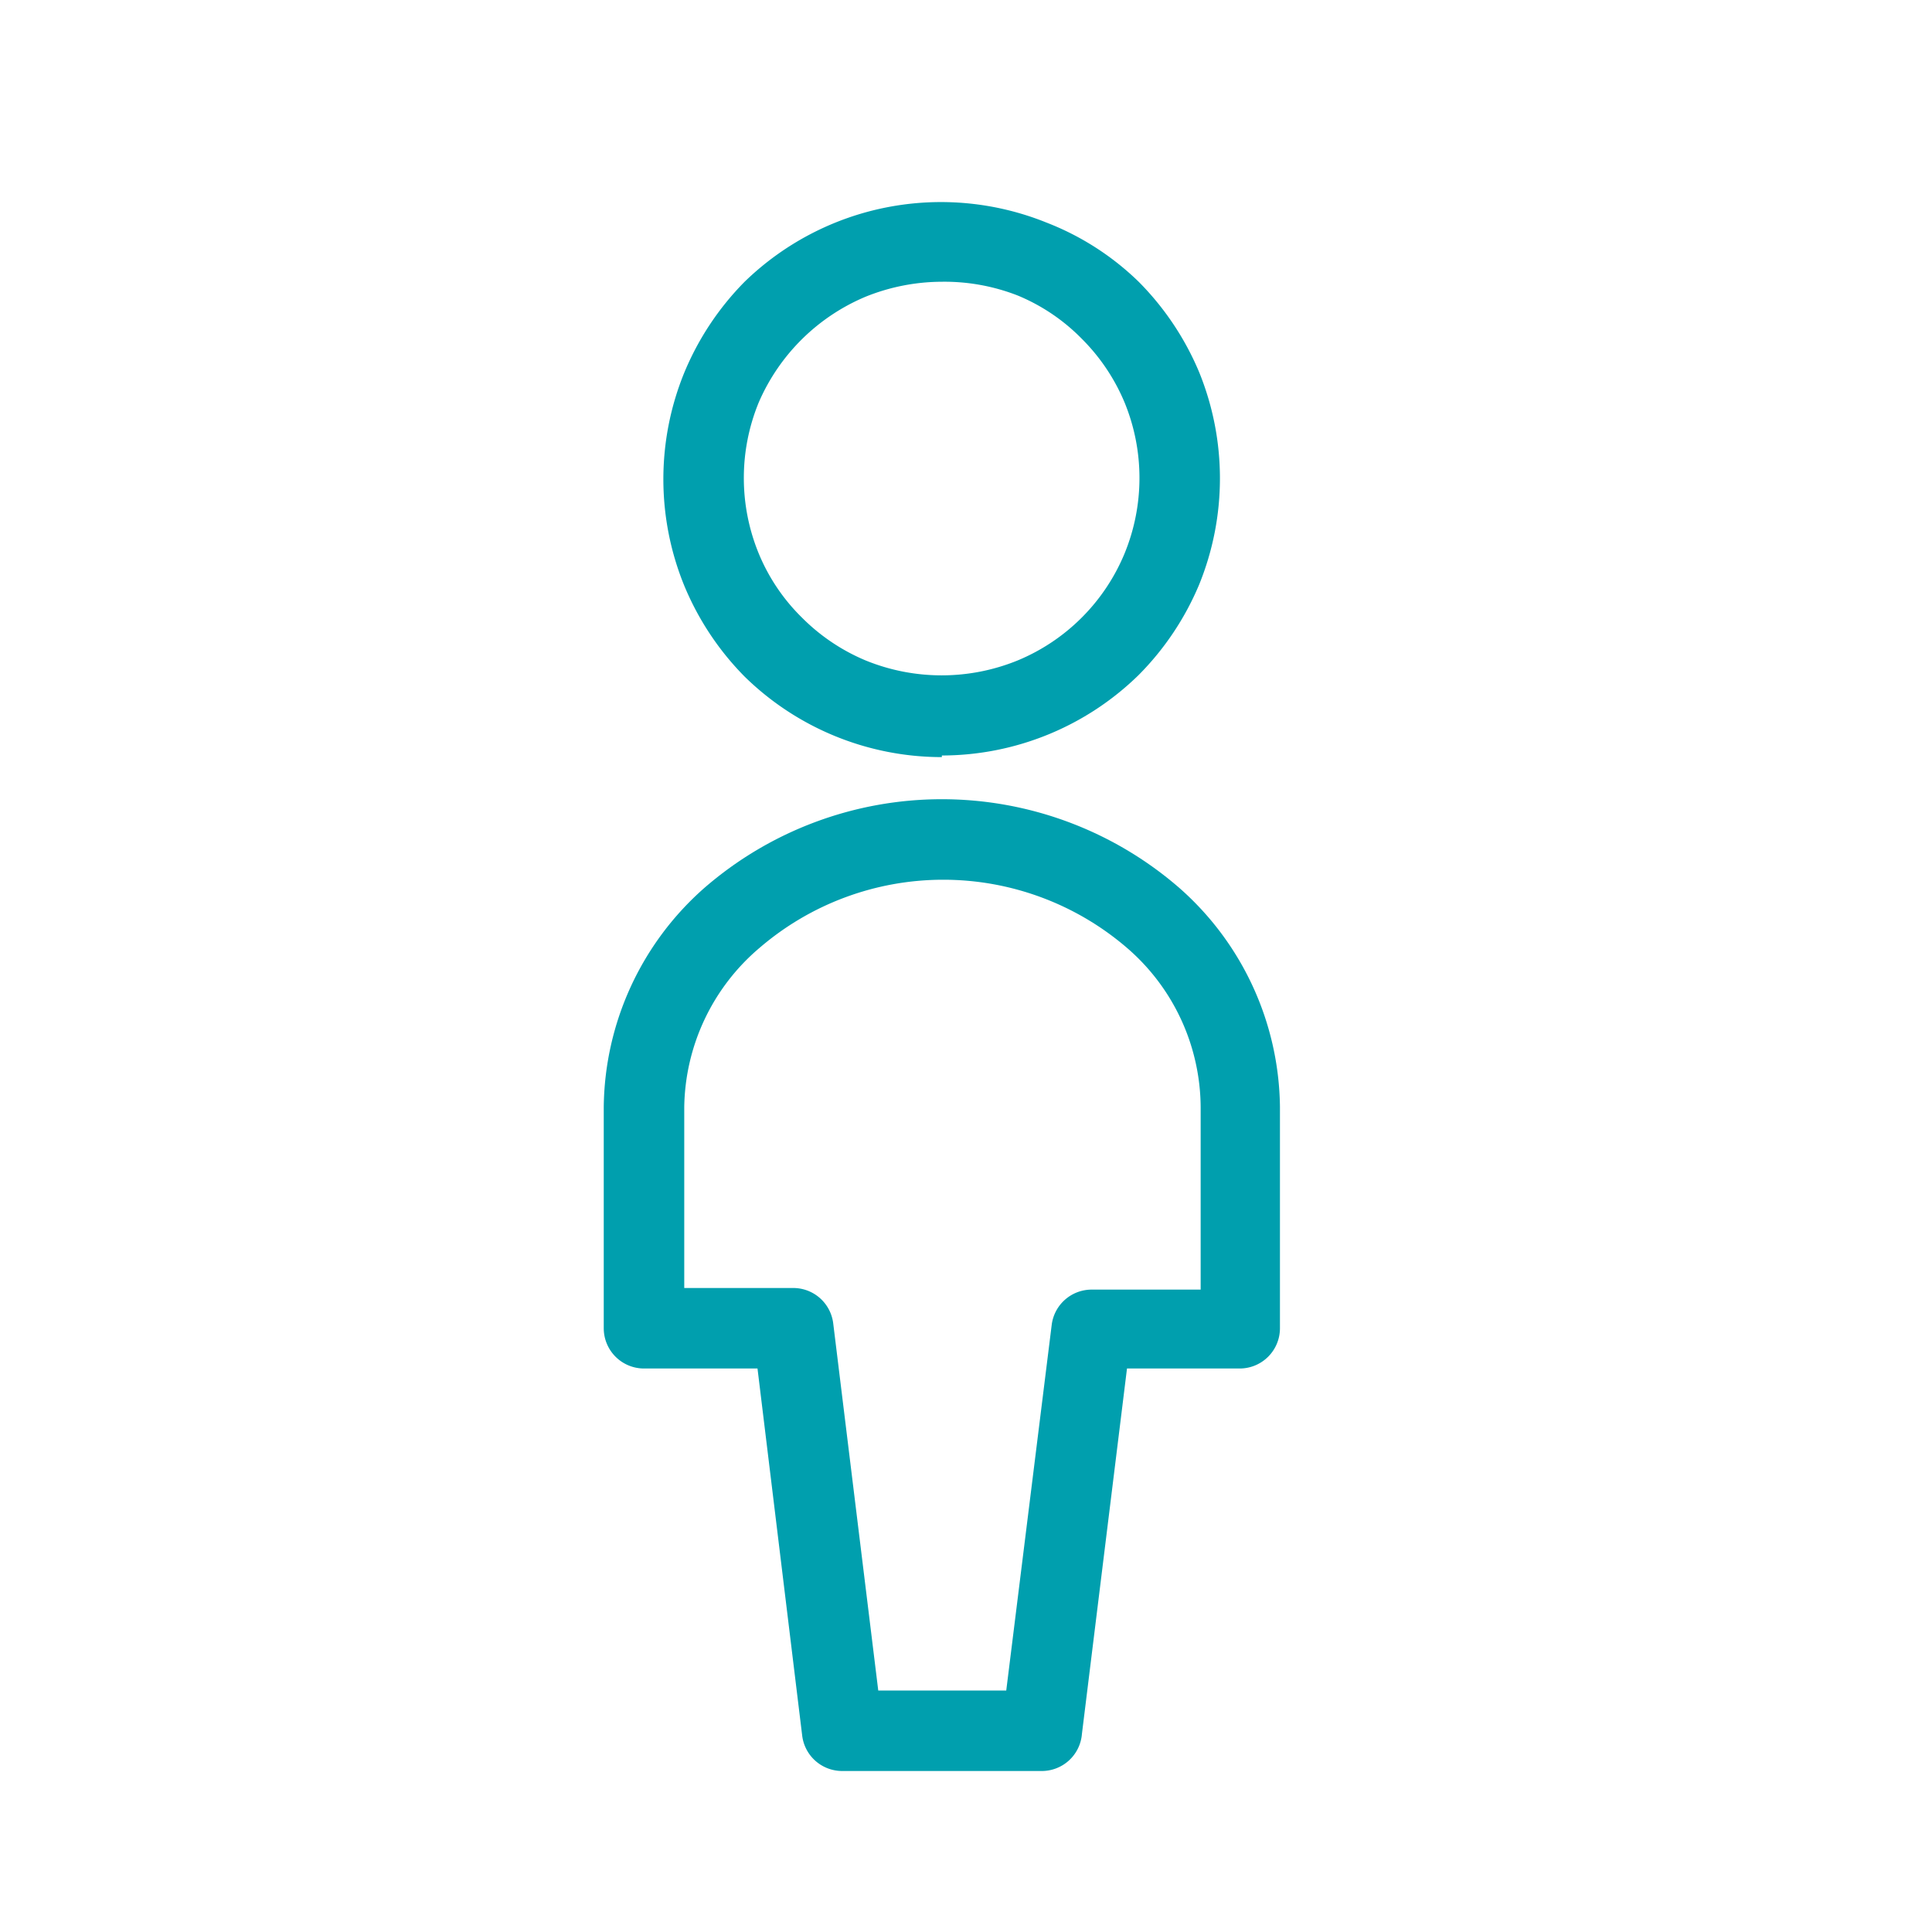
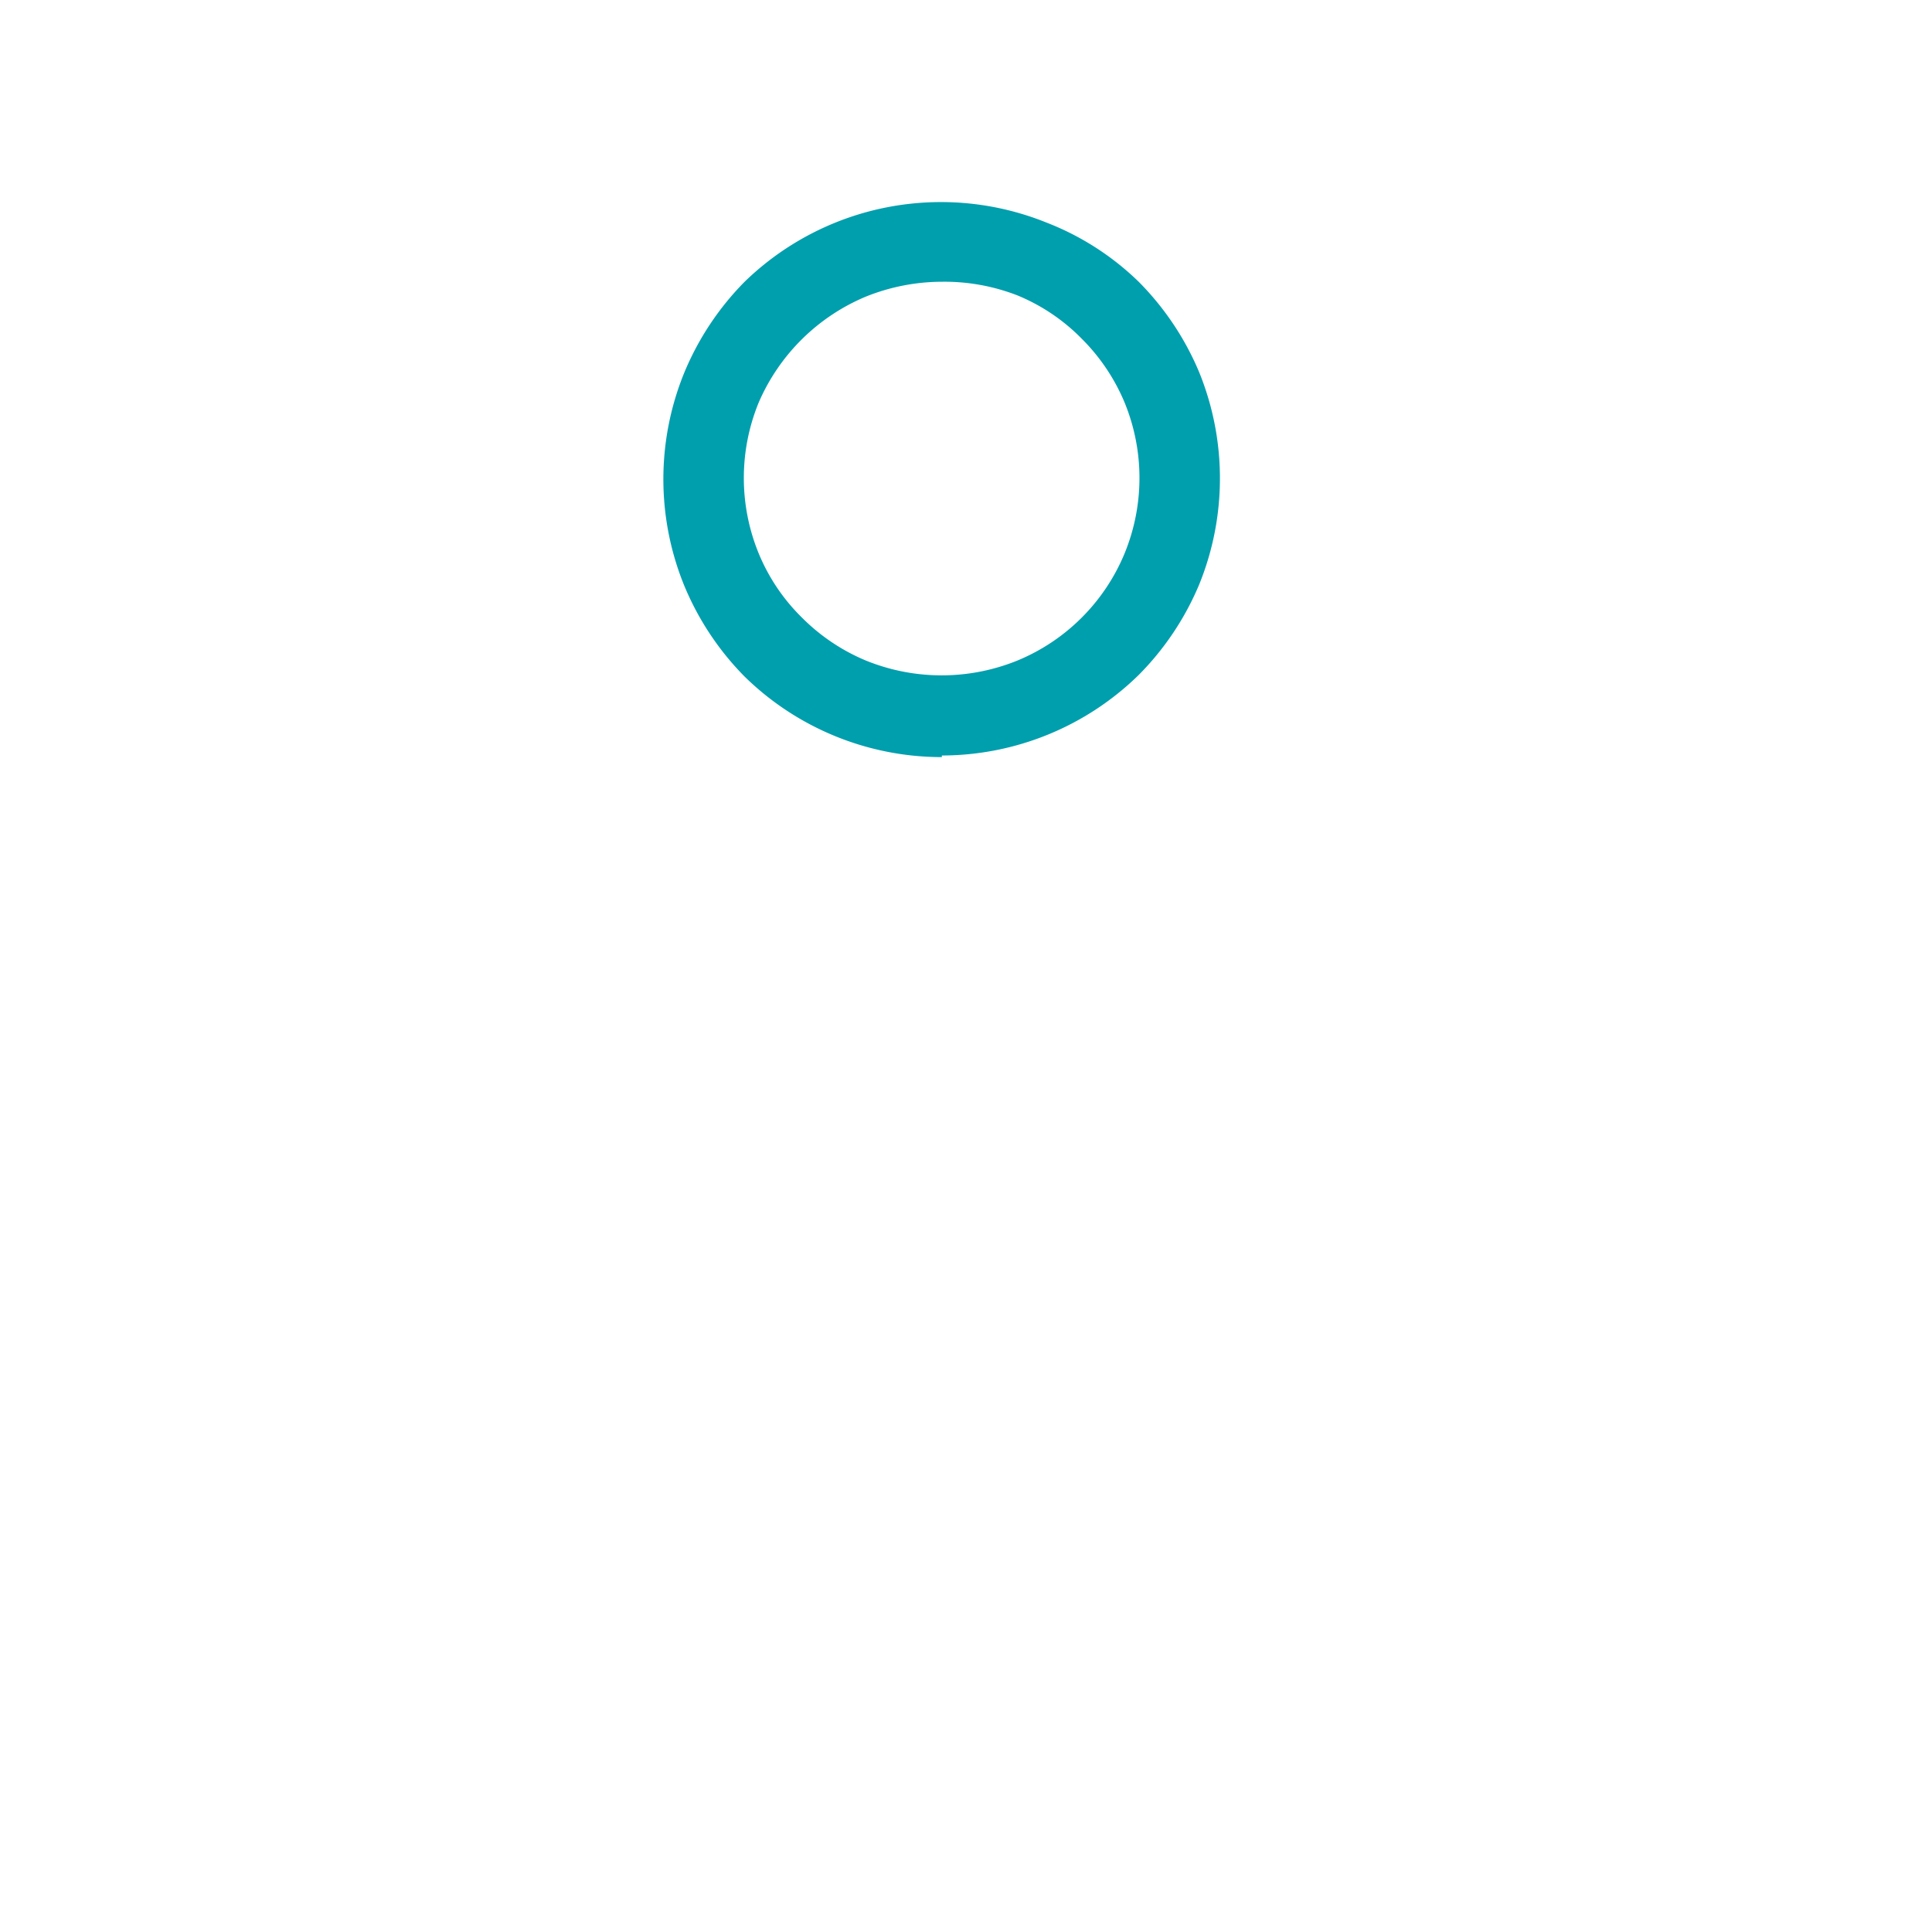
<svg xmlns="http://www.w3.org/2000/svg" id="Layer_1" data-name="Layer 1" viewBox="0 0 48 48">
  <defs>
    <style>.cls-1{fill:#009fae;}</style>
  </defs>
-   <path class="cls-1" d="M25.87,44H20.93a1,1,0,0,1-1-.88L18.82,34H16a1,1,0,0,1-1-1V27.5a7.35,7.35,0,0,1,2.5-5.44,9,9,0,0,1,11.8,0,7.35,7.35,0,0,1,2.5,5.44V33a1,1,0,0,1-1,1H28l-1.12,9.08A1,1,0,0,1,25.87,44Zm-4.05-2H25l1.13-9.09a1,1,0,0,1,1-.87h2.7V27.5A5.26,5.26,0,0,0,28,23.55a7,7,0,0,0-9.13,0A5.28,5.28,0,0,0,17,27.5V32h2.7a1,1,0,0,1,1,.87Z" />
  <path class="cls-1" d="M23.4,18.81a7,7,0,0,1-4.9-2A7.05,7.05,0,0,1,17,14.55a7,7,0,0,1,0-5.29A7.05,7.05,0,0,1,18.5,7,7,7,0,0,1,26,5.53,6.8,6.8,0,0,1,28.29,7a7.05,7.05,0,0,1,1.5,2.24,7,7,0,0,1,0,5.29,7.05,7.05,0,0,1-1.5,2.24,7,7,0,0,1-4.89,2ZM23.4,7a5.09,5.09,0,0,0-1.89.37A5,5,0,0,0,18.85,10a4.94,4.94,0,0,0,0,3.75,4.79,4.79,0,0,0,1.07,1.59,4.9,4.9,0,0,0,1.59,1.07,5,5,0,0,0,3.77,0,4.91,4.91,0,0,0,2.66-2.66,4.94,4.94,0,0,0,0-3.75,4.9,4.9,0,0,0-1.07-1.59,4.79,4.79,0,0,0-1.59-1.07A5,5,0,0,0,23.4,7Z" />
</svg>